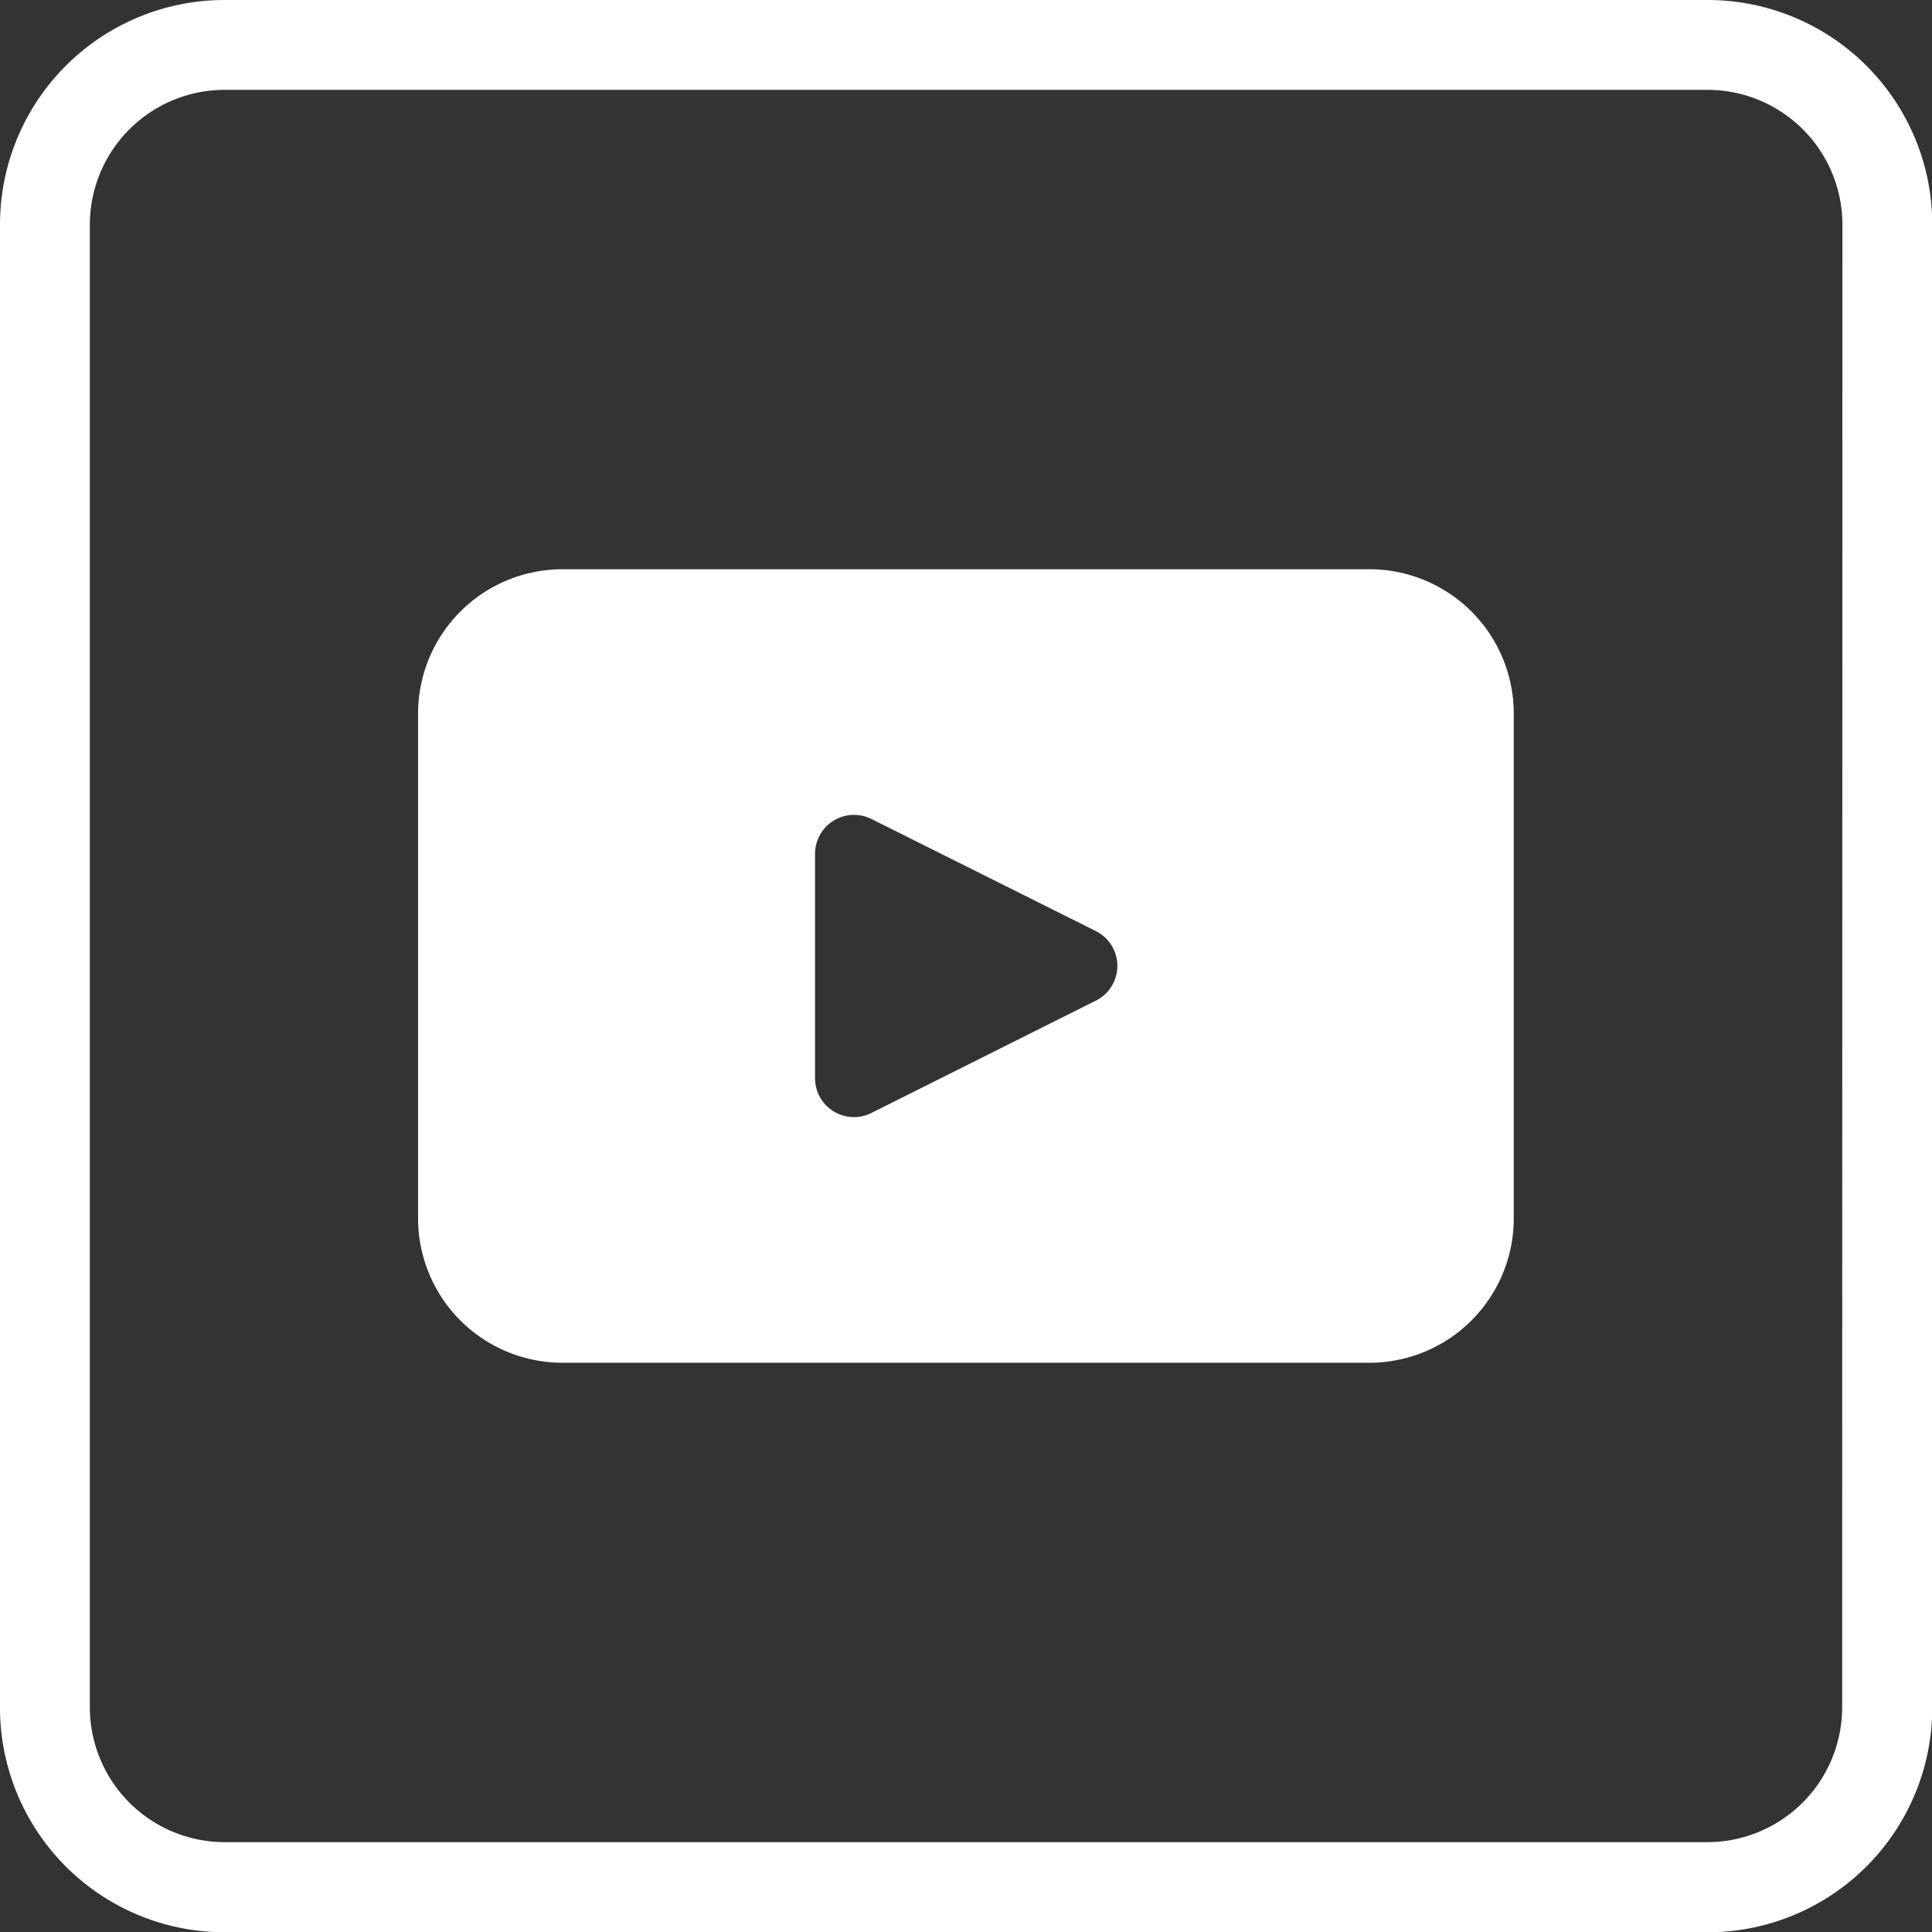
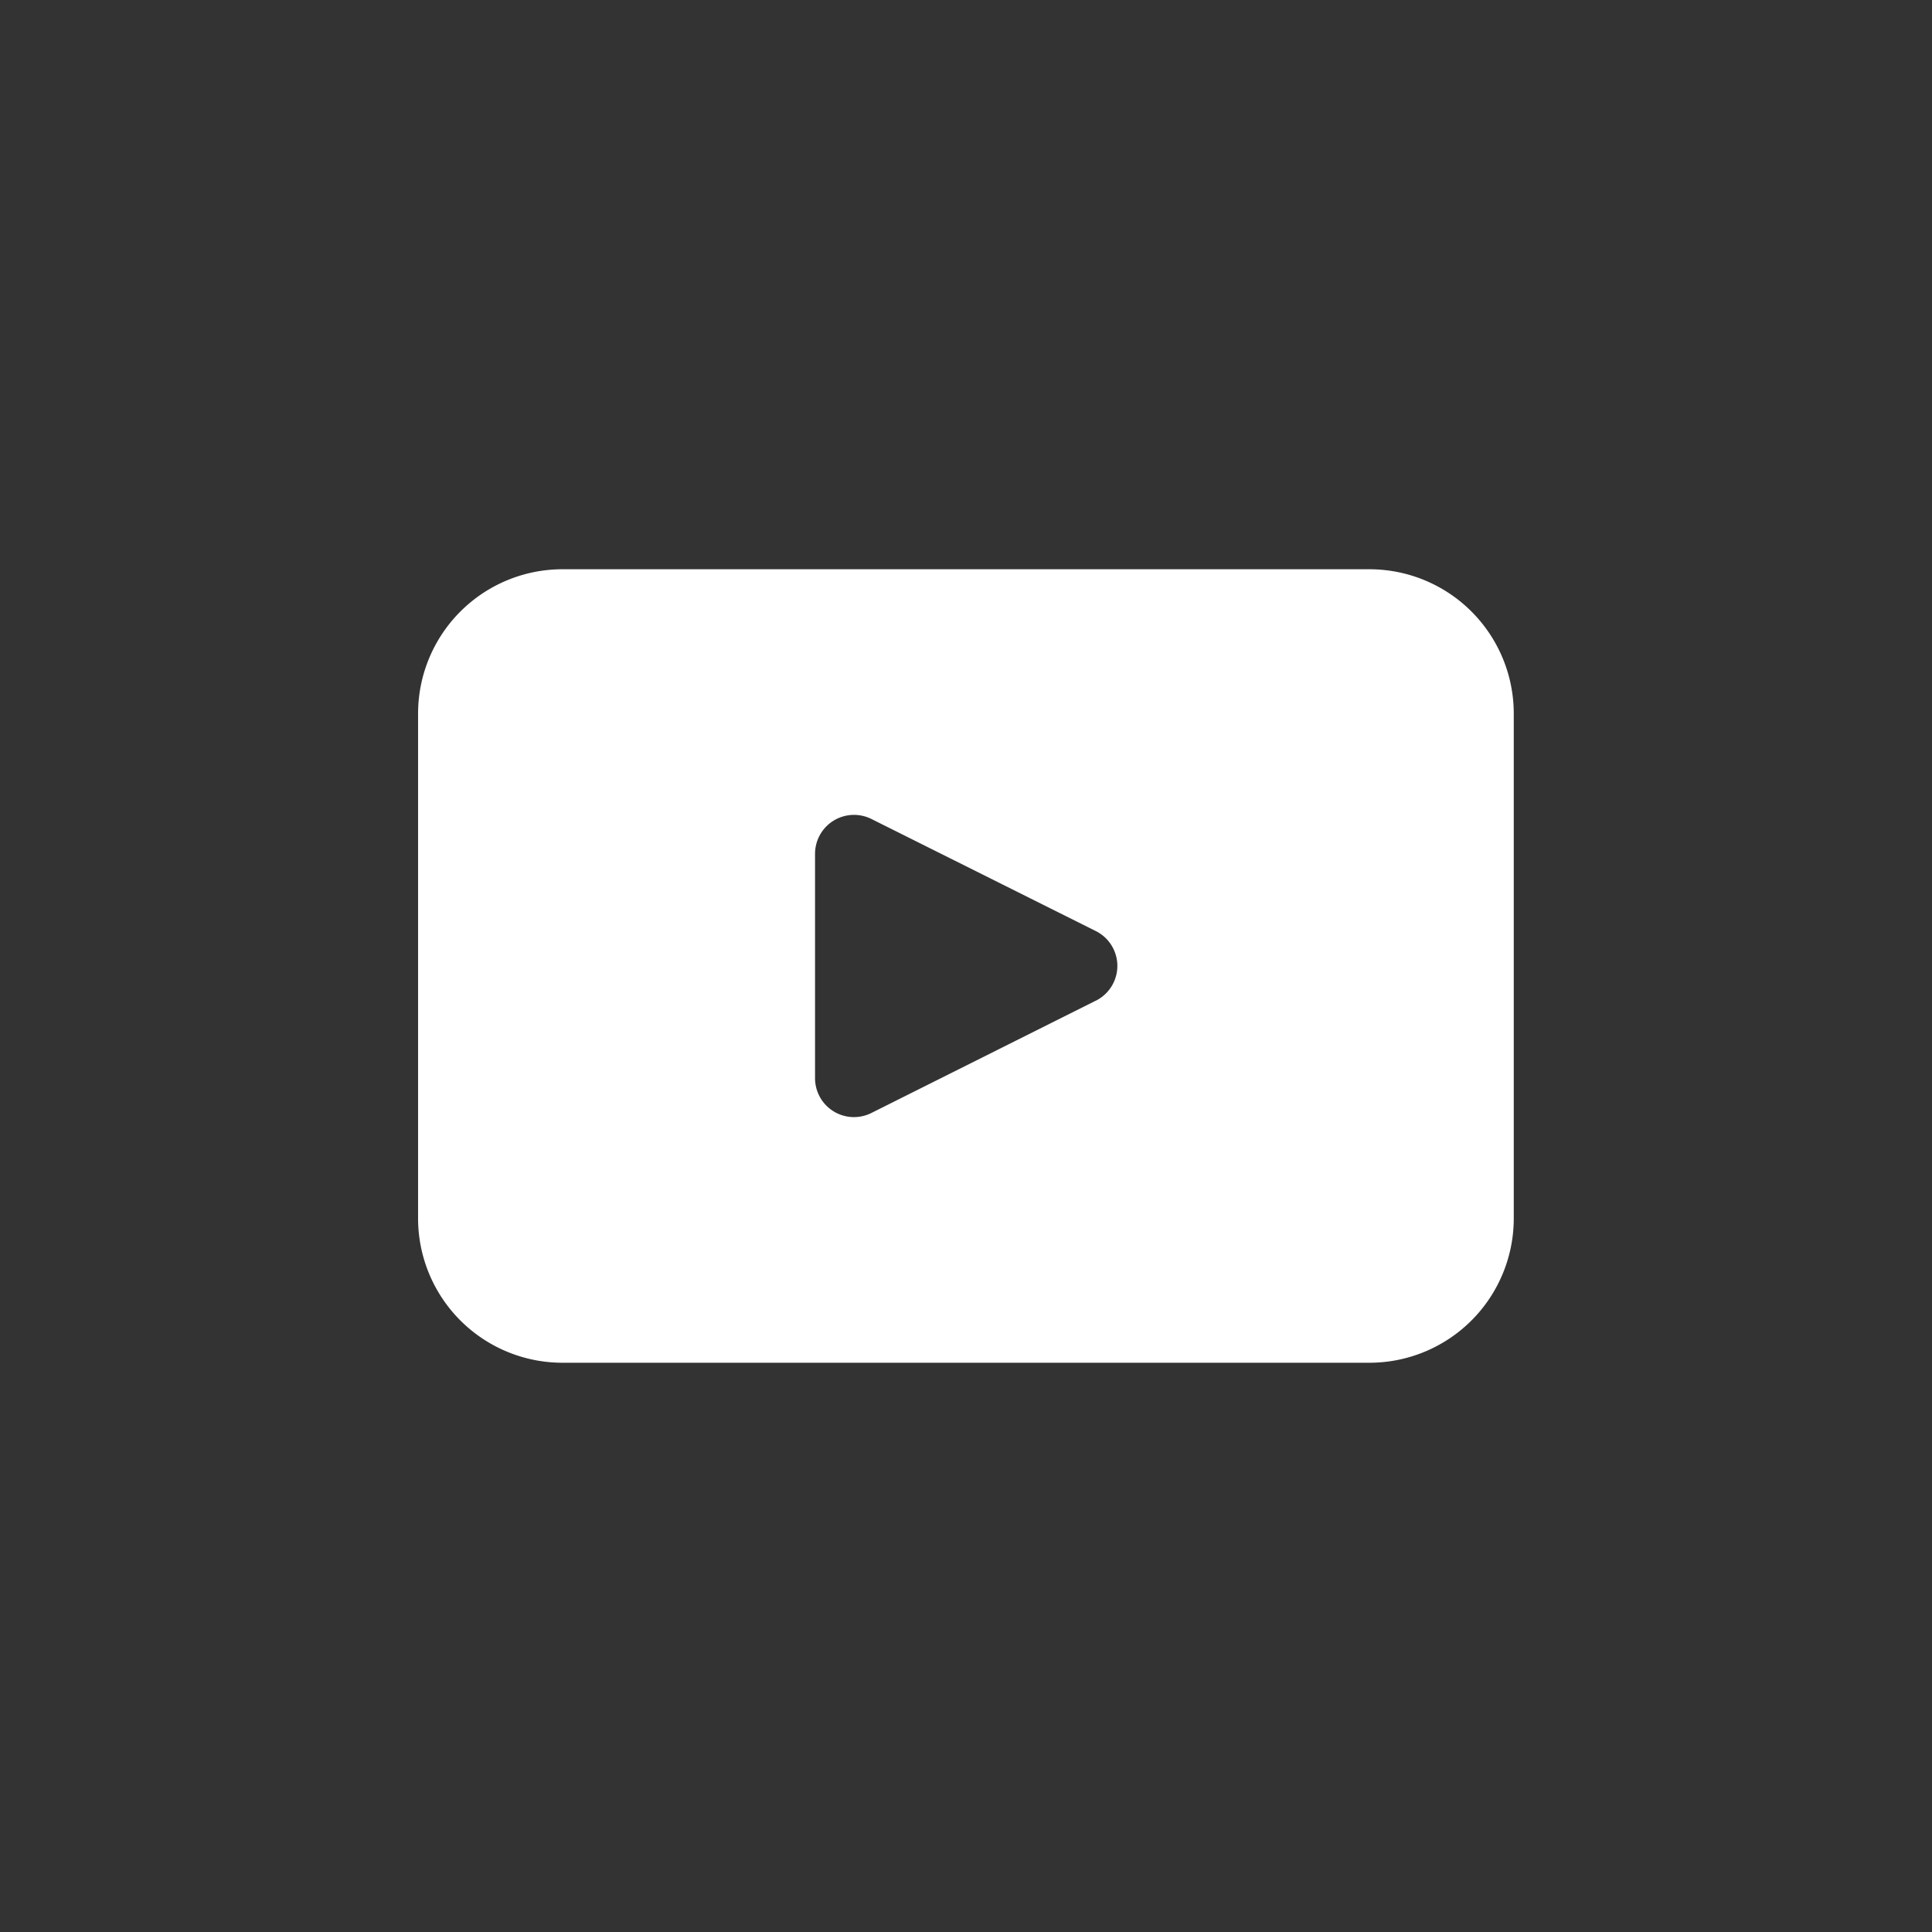
<svg xmlns="http://www.w3.org/2000/svg" viewBox="0 0 356.94 356.94">
  <rect x="0" y="0" width="356.94" height="356.94" fill="#333333" stroke="none" />
  <defs>
    <style>.cls-1{fill:#fff;}</style>
  </defs>
  <g id="Layer_2" data-name="Layer 2">
    <g id="objects">
      <path class="cls-1" d="M253,105.17H103.92a26.68,26.68,0,0,0-26.68,26.67V225.1a26.68,26.68,0,0,0,26.68,26.67H253a26.67,26.67,0,0,0,26.67-26.67V131.84A26.67,26.67,0,0,0,253,105.17Zm-50.6,79.73L161,205.62a7.19,7.19,0,0,1-10.42-6.43V157.75A7.2,7.2,0,0,1,161,151.31L202.42,172A7.19,7.19,0,0,1,202.42,184.9Z" />
-       <path class="cls-1" d="M315.44,0H41.49A41.5,41.5,0,0,0,0,41.49v274a41.5,41.5,0,0,0,41.49,41.5h274a41.51,41.51,0,0,0,41.5-41.5V41.49A41.5,41.5,0,0,0,315.44,0Zm24.9,315.44a24.93,24.93,0,0,1-24.9,24.9H41.49a24.93,24.93,0,0,1-24.89-24.9V41.49A24.92,24.92,0,0,1,41.49,16.6h274a24.93,24.93,0,0,1,24.9,24.89Z" />
    </g>
  </g>
</svg>